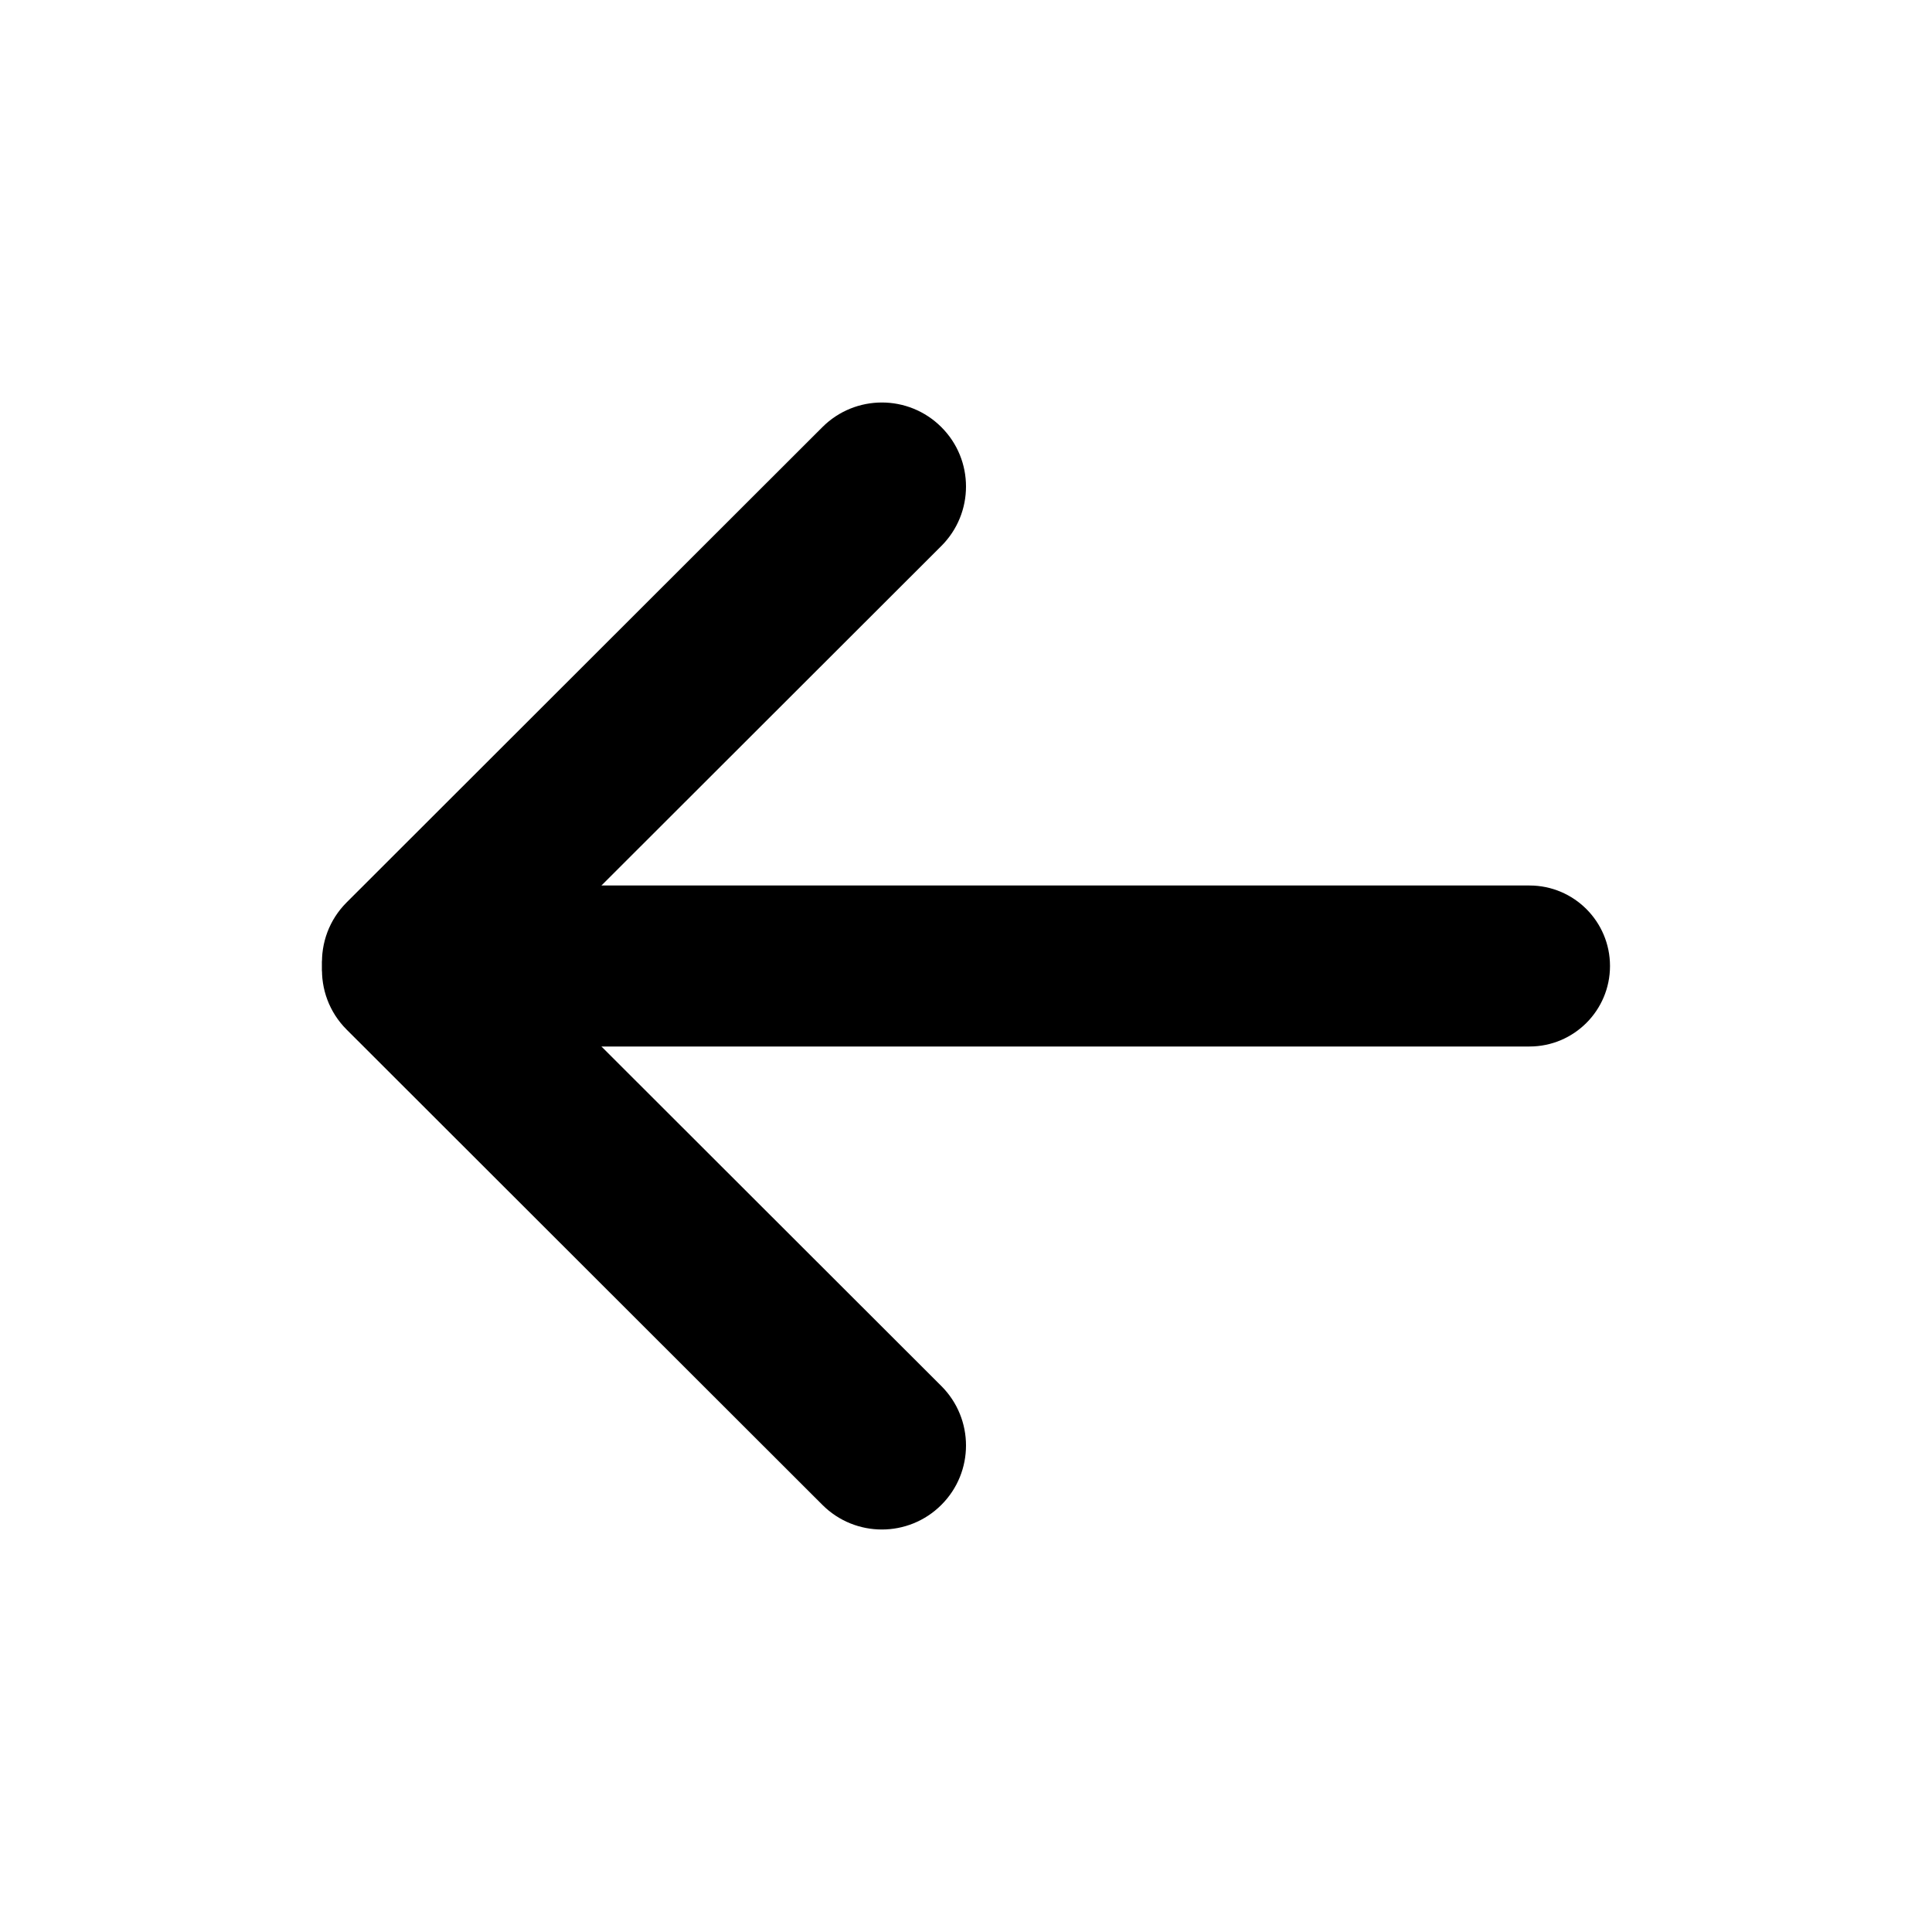
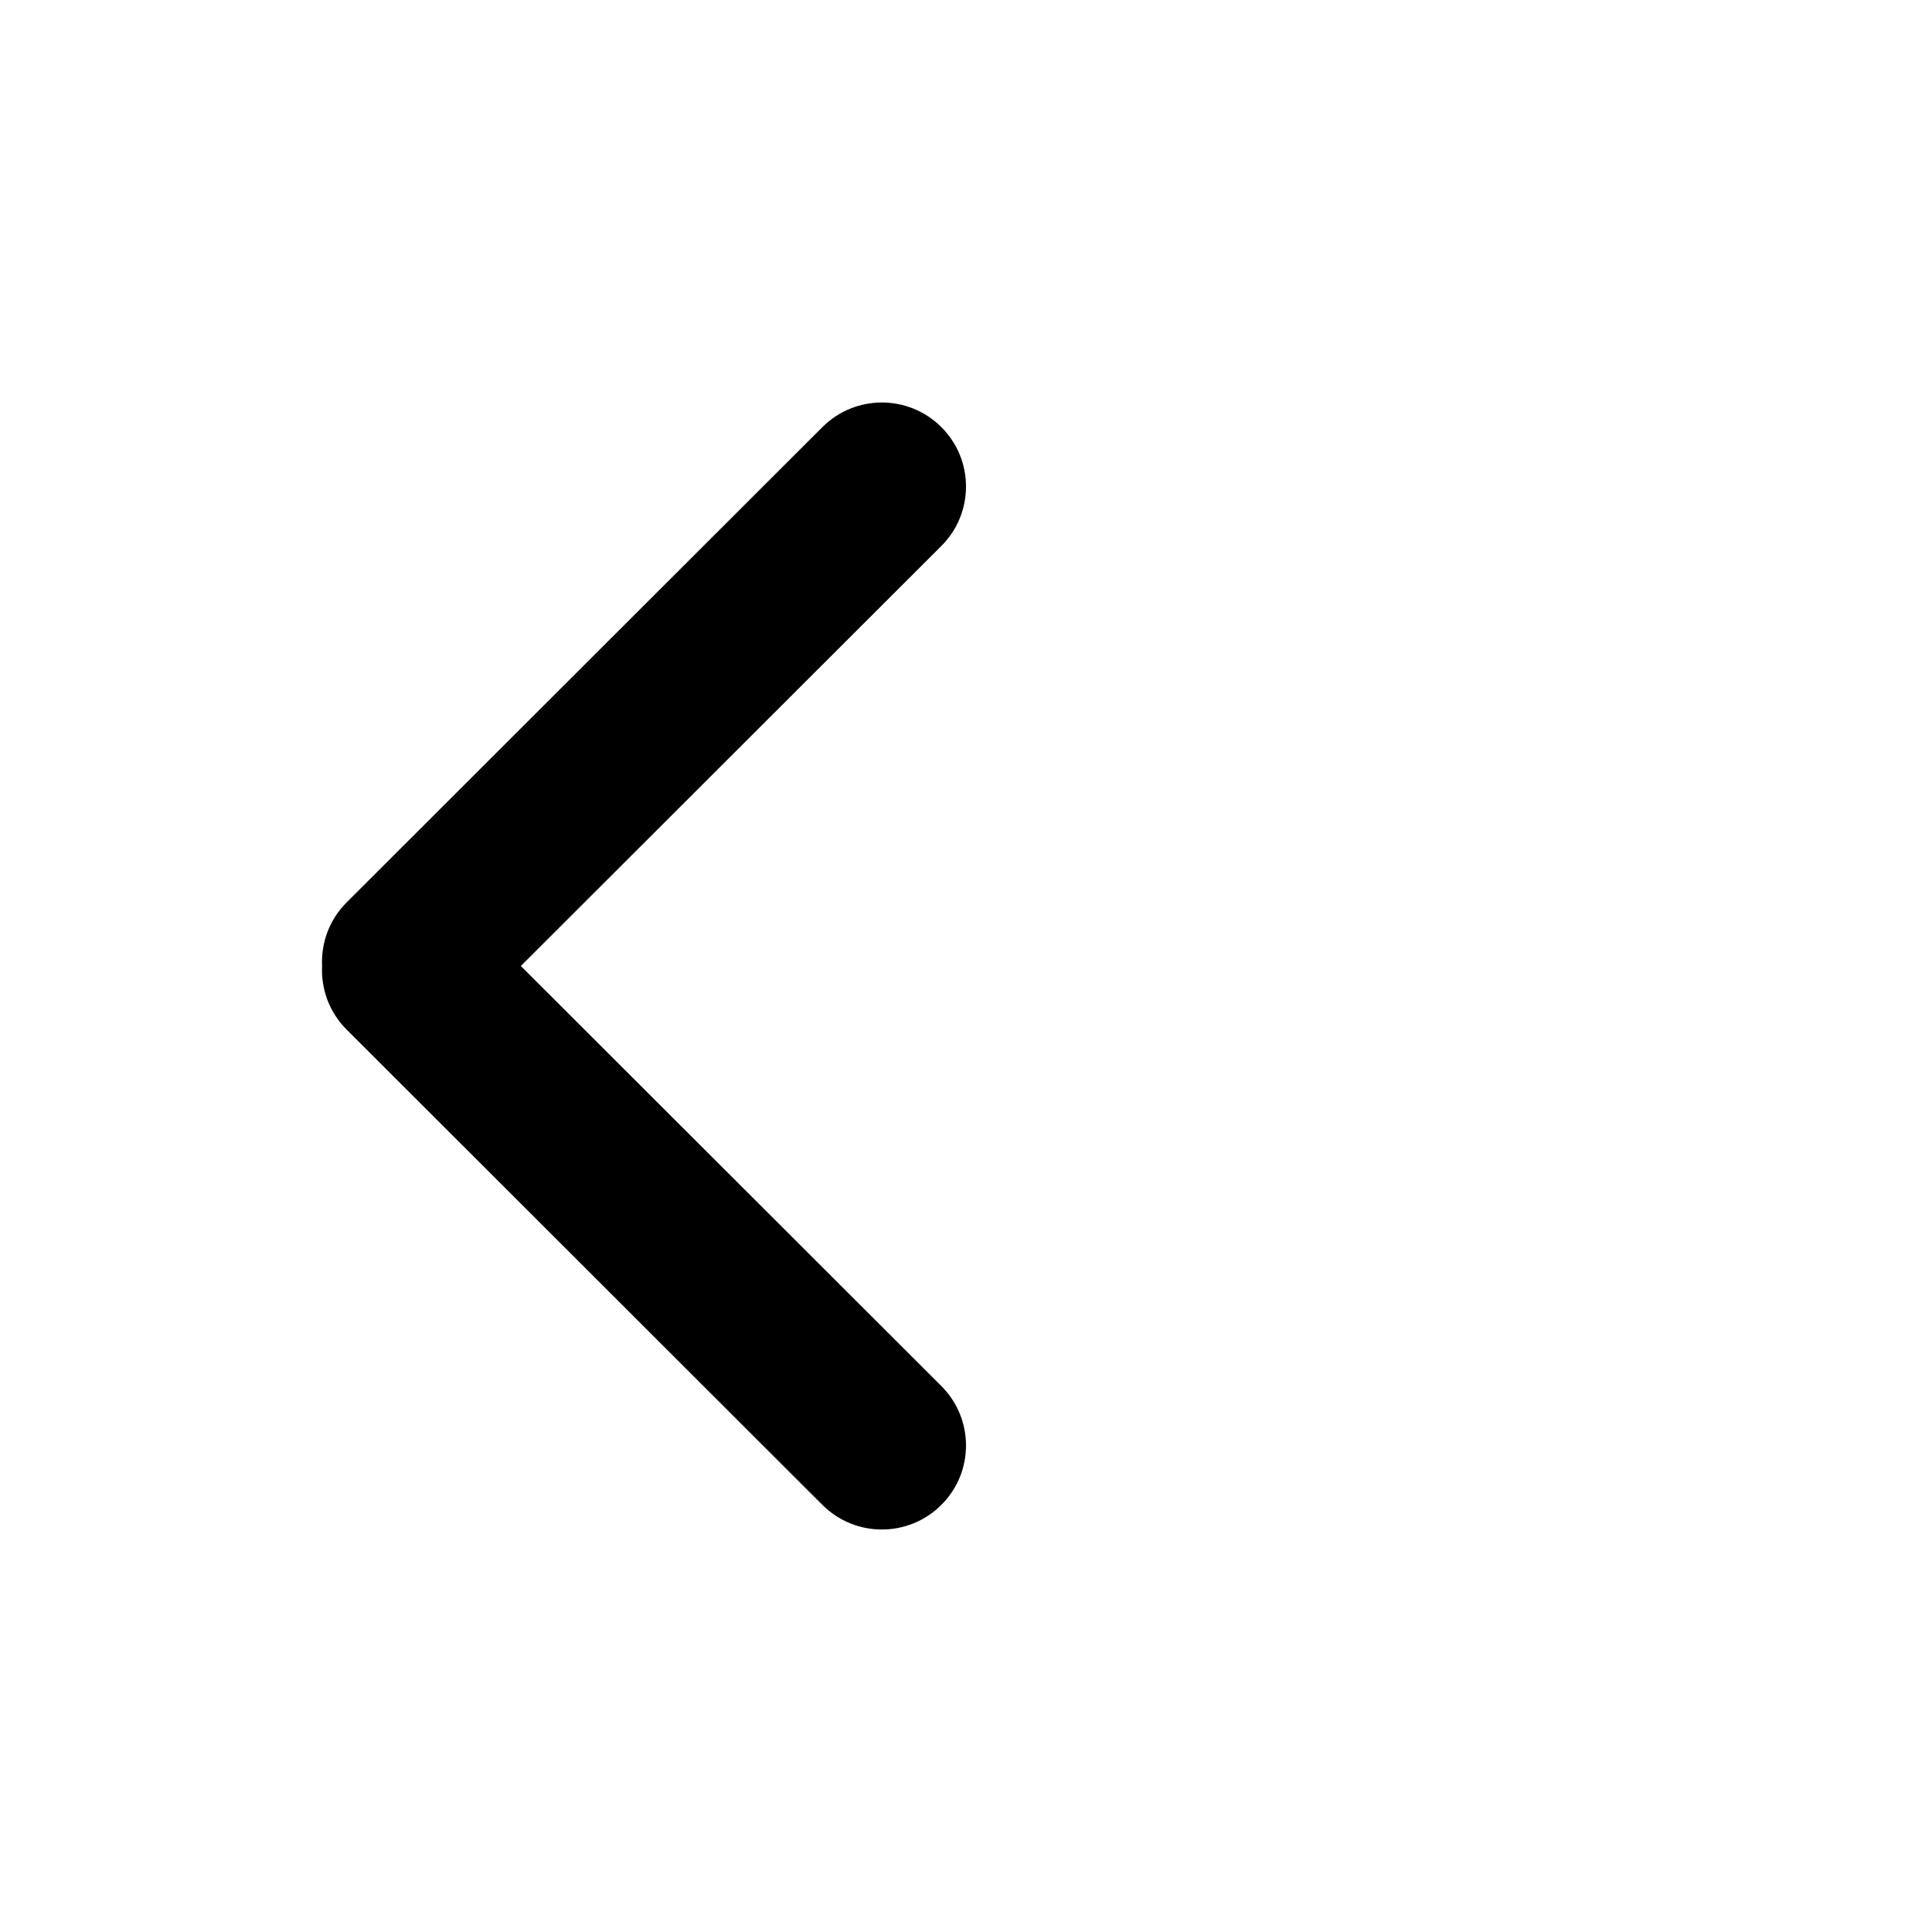
<svg xmlns="http://www.w3.org/2000/svg" width="24" height="24" viewBox="0 0 24 24" fill="none">
  <path d="M11.694 18.694C12.102 18.287 12.102 17.626 11.694 17.218L6.47 12L11.694 6.782C12.102 6.374 12.102 5.713 11.694 5.306C11.286 4.898 10.624 4.898 10.216 5.306L4.306 11.21C4.089 11.427 3.987 11.716 4.001 12C3.987 12.284 4.089 12.573 4.306 12.79L10.216 18.694C10.624 19.102 11.286 19.102 11.694 18.694Z" fill="black" />
-   <path d="M19 11C19.552 11 20 11.448 20 12C20 12.552 19.552 13 19 13L5 13C4.448 13 4 12.552 4 12C4 11.448 4.448 11 5 11L19 11Z" fill="black" />
</svg>